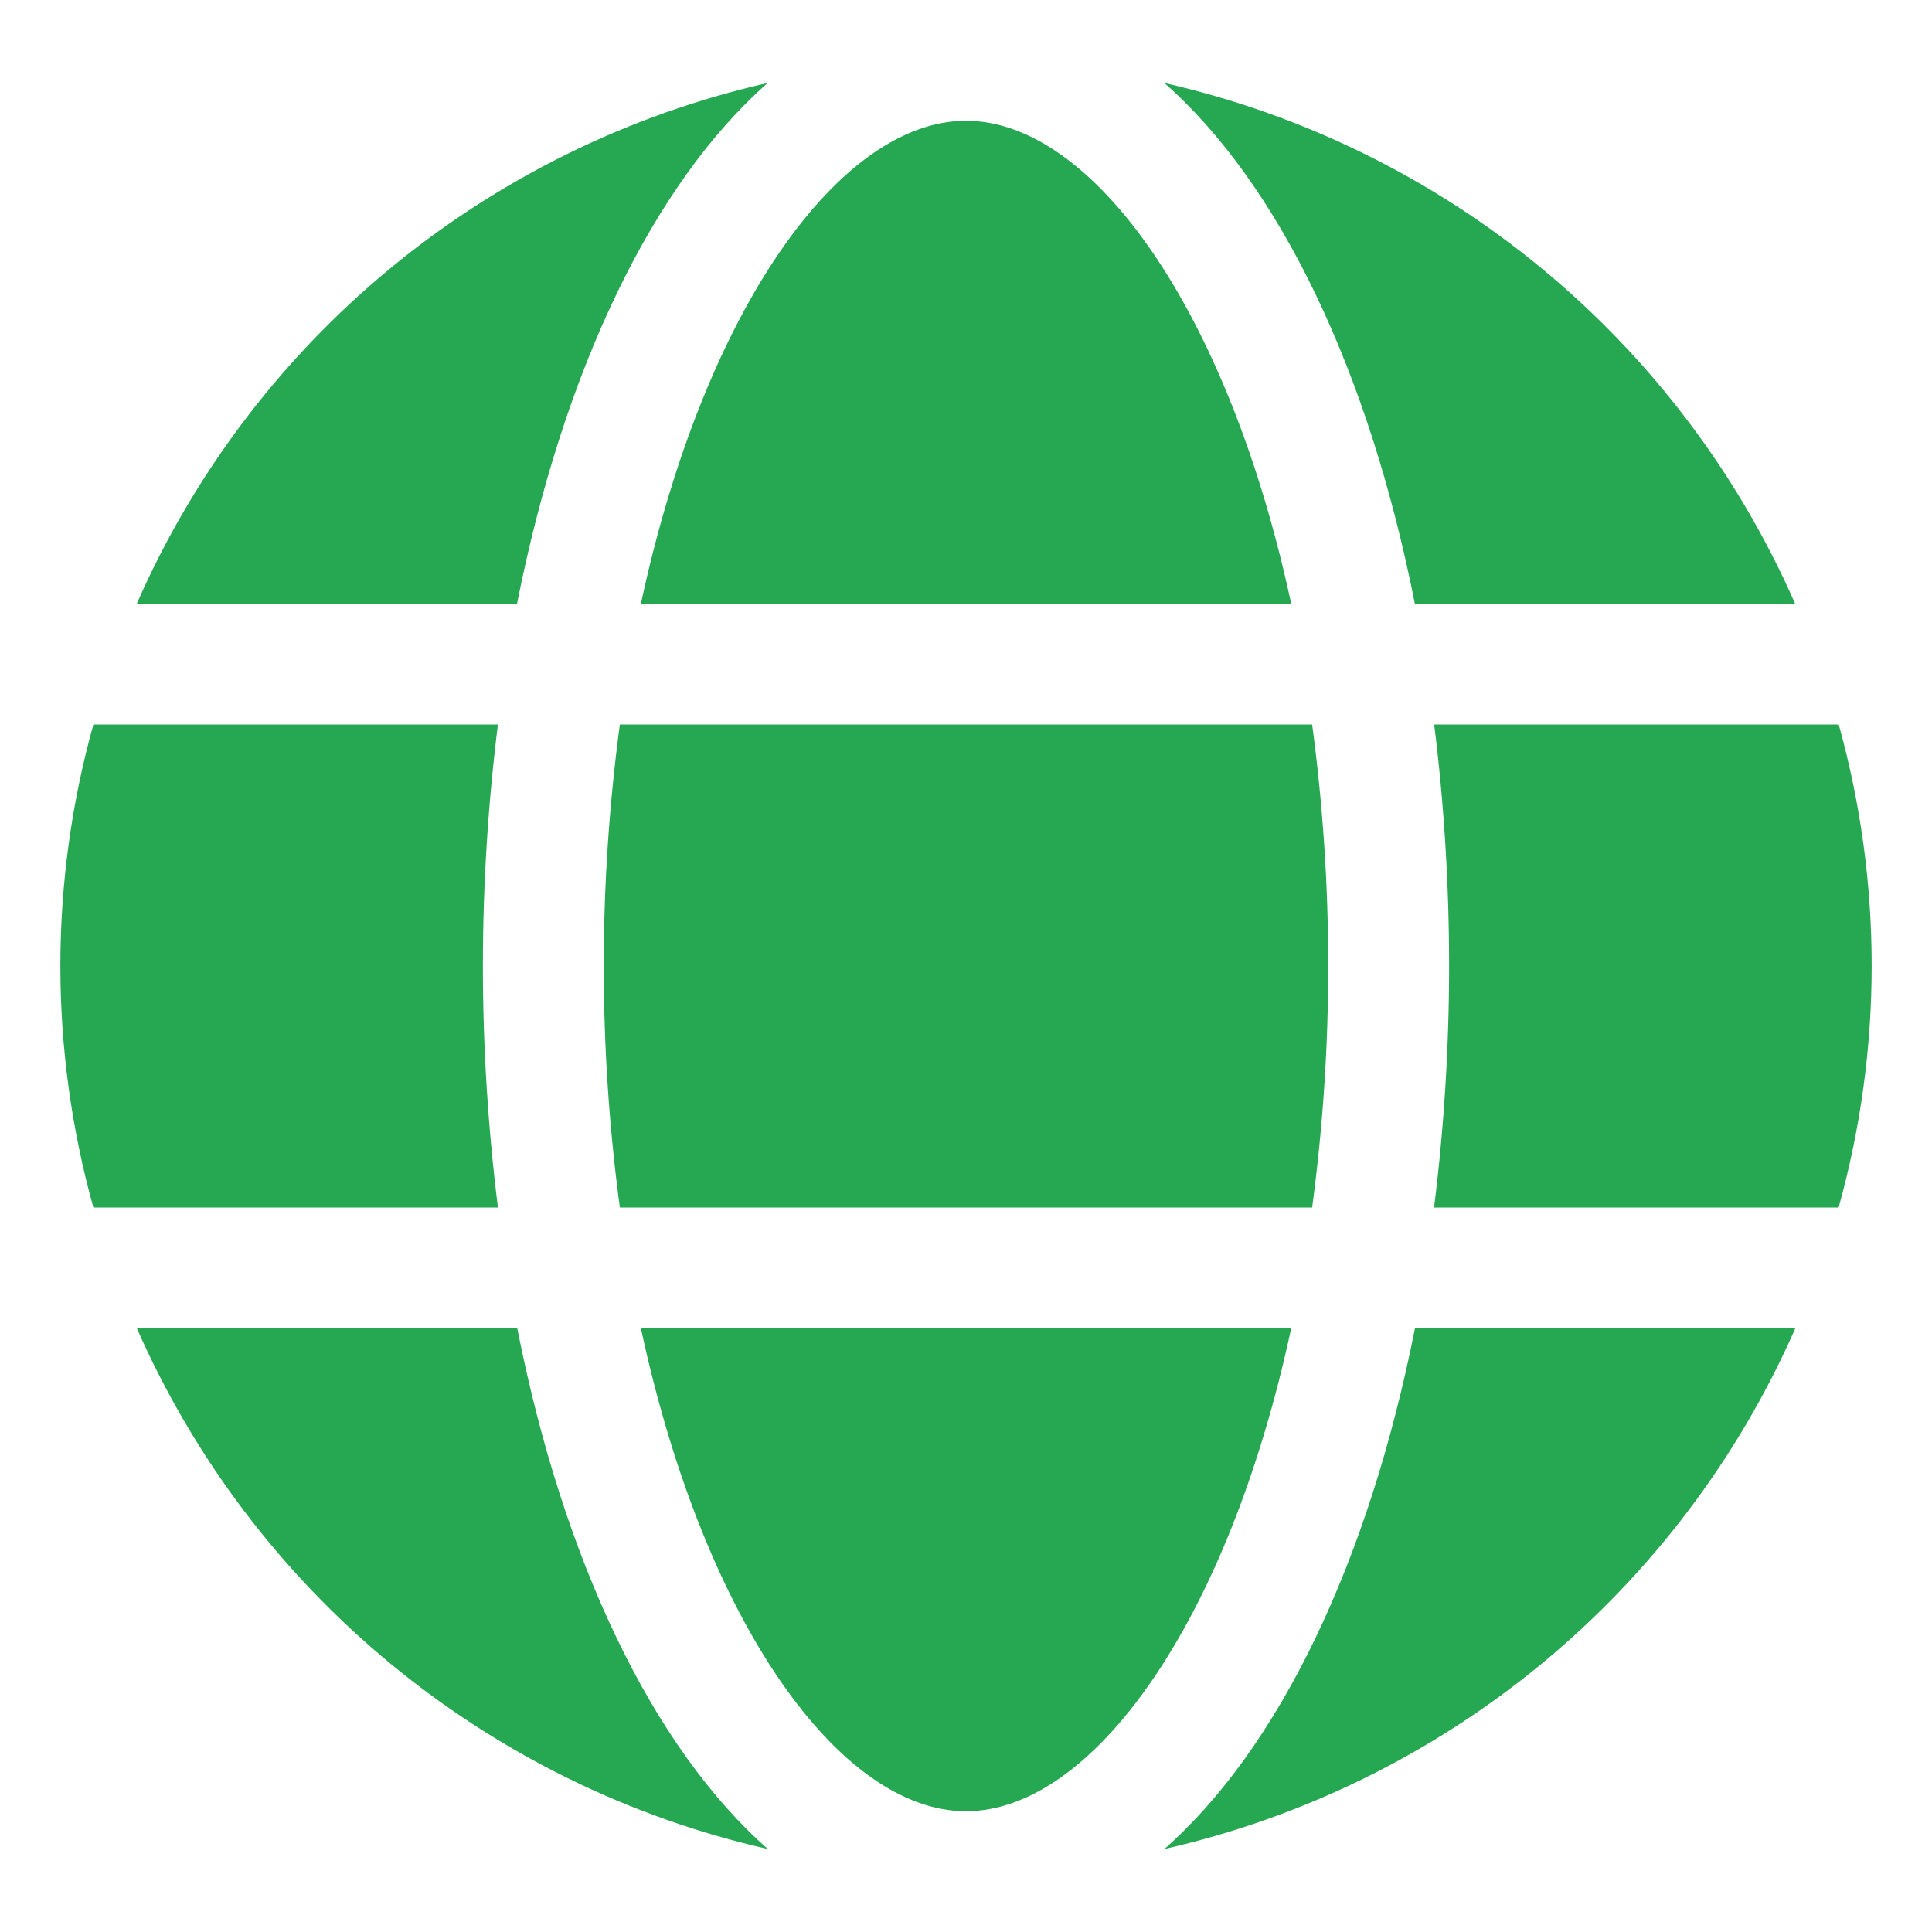
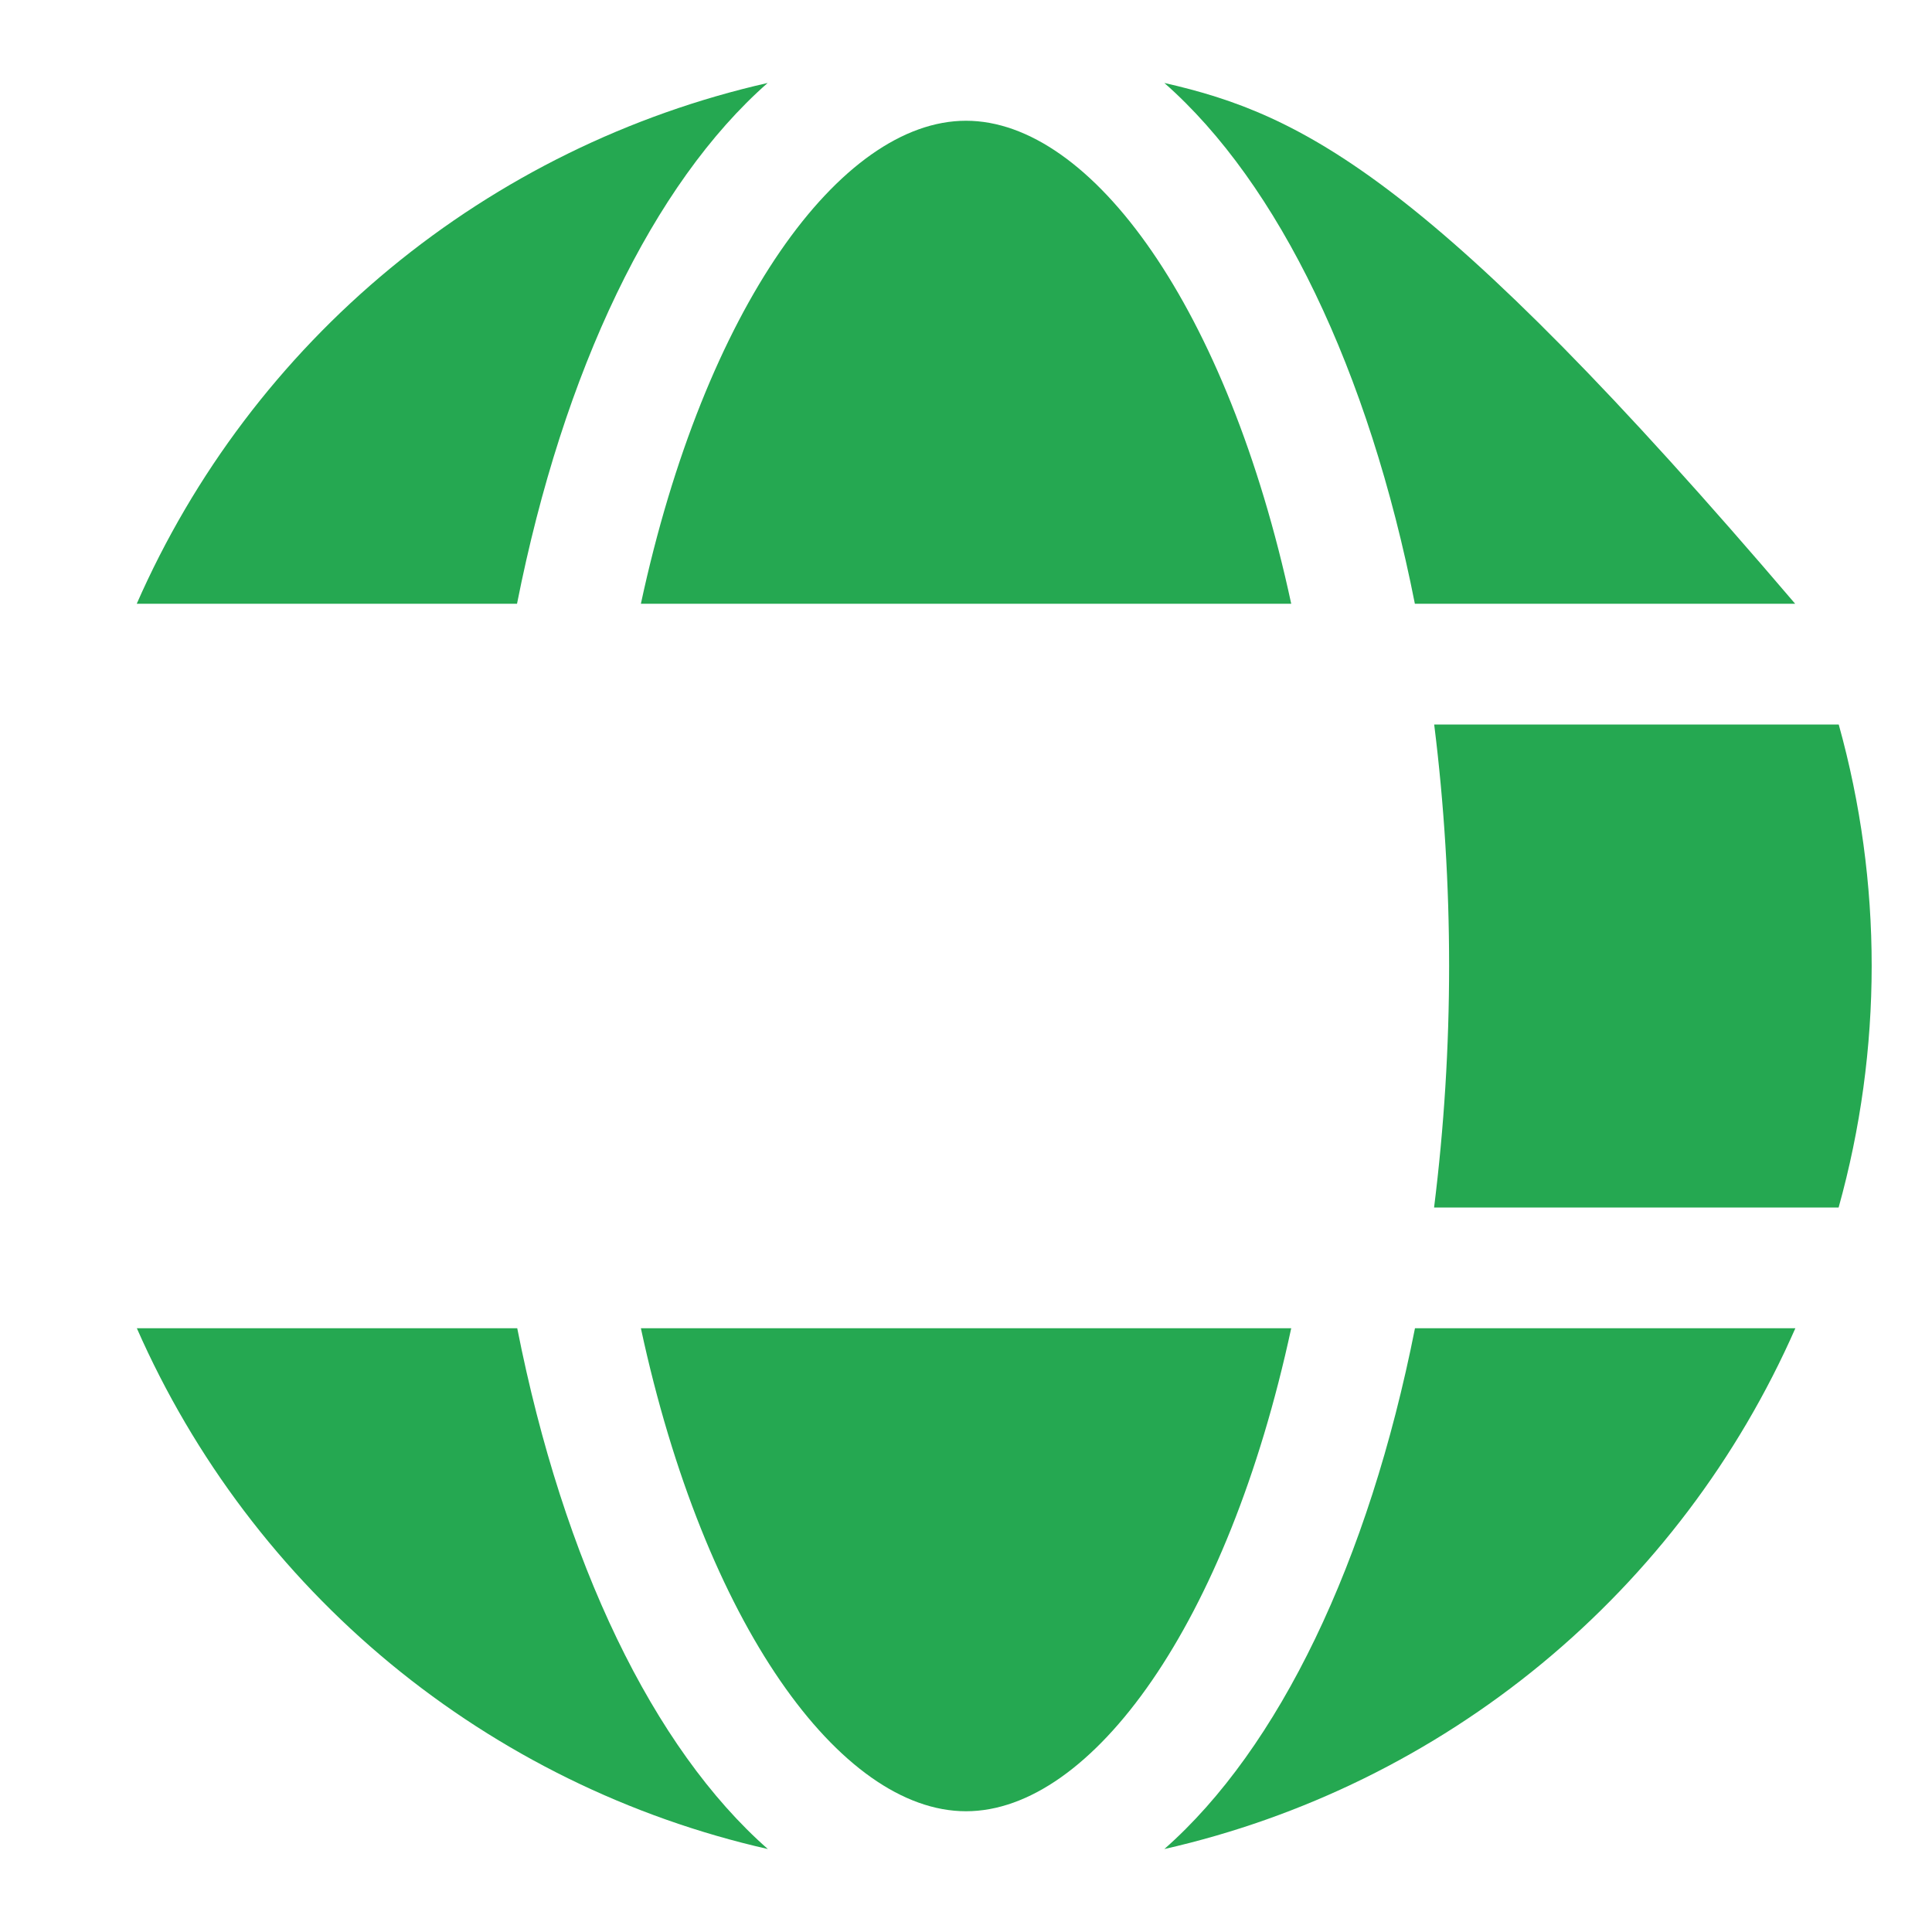
<svg xmlns="http://www.w3.org/2000/svg" width="18" height="18" viewBox="0 0 18 18" fill="none">
  <g clip-path="url(#clip0_2586_7905)">
    <path d="M12.03 5.625C11.437 2.869 10.171 1.125 9 1.125C7.83 1.125 6.564 2.869 5.971 5.625H12.03Z" fill="#25A851" />
-     <path d="M5.625 9C5.625 9.753 5.675 10.504 5.775 11.25H12.225C12.325 10.504 12.375 9.753 12.375 9C12.375 8.247 12.325 7.496 12.225 6.75H5.775C5.675 7.496 5.625 8.247 5.625 9Z" fill="#25A851" />
    <path d="M5.971 12.375C6.564 15.131 7.83 16.875 9 16.875C10.171 16.875 11.437 15.131 12.03 12.375H5.971Z" fill="#25A851" />
-     <path d="M13.182 5.625H16.725C16.193 4.413 15.384 3.343 14.363 2.5C13.342 1.658 12.139 1.066 10.848 0.773C11.915 1.712 12.752 3.448 13.182 5.625Z" fill="#25A851" />
+     <path d="M13.182 5.625H16.725C13.342 1.658 12.139 1.066 10.848 0.773C11.915 1.712 12.752 3.448 13.182 5.625Z" fill="#25A851" />
    <path d="M17.131 6.75H13.362C13.455 7.496 13.501 8.248 13.501 9C13.501 9.752 13.454 10.504 13.361 11.25H17.13C17.54 9.778 17.541 8.222 17.131 6.75Z" fill="#25A851" />
    <path d="M10.848 17.227C12.139 16.934 13.343 16.342 14.364 15.5C15.385 14.657 16.194 13.587 16.727 12.375H13.183C12.752 14.552 11.915 16.288 10.848 17.227Z" fill="#25A851" />
    <path d="M4.819 12.375H1.275C1.808 13.587 2.617 14.657 3.638 15.5C4.659 16.342 5.863 16.934 7.154 17.227C6.086 16.288 5.249 14.552 4.819 12.375Z" fill="#25A851" />
    <path d="M7.152 0.773C5.861 1.066 4.657 1.658 3.636 2.5C2.615 3.343 1.806 4.413 1.274 5.625H4.817C5.248 3.448 6.085 1.712 7.152 0.773Z" fill="#25A851" />
-     <path d="M4.499 9C4.499 8.248 4.546 7.496 4.639 6.75H0.87C0.46 8.222 0.46 9.778 0.87 11.25H4.639C4.546 10.504 4.499 9.752 4.499 9Z" fill="#25A851" />
  </g>
  <defs>
    <clipPath id="clip0_2586_7905">
      <rect width="18" height="18" fill="white" />
    </clipPath>
  </defs>
</svg>